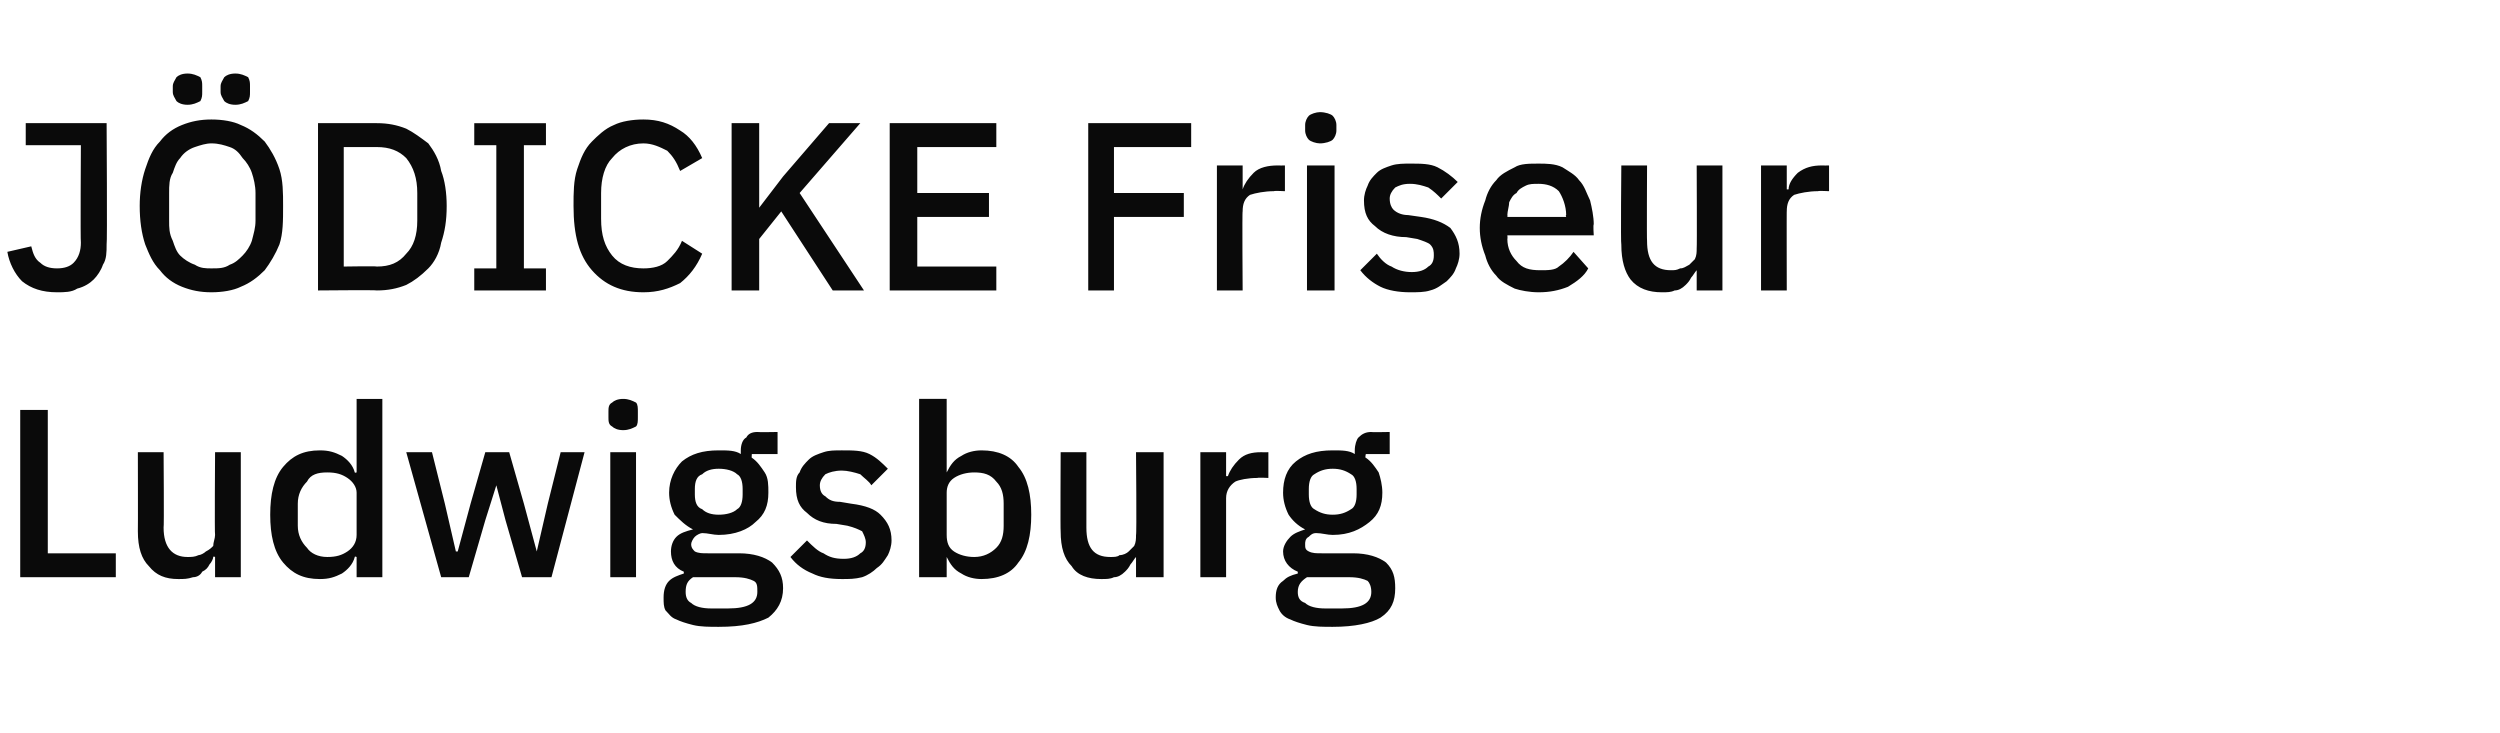
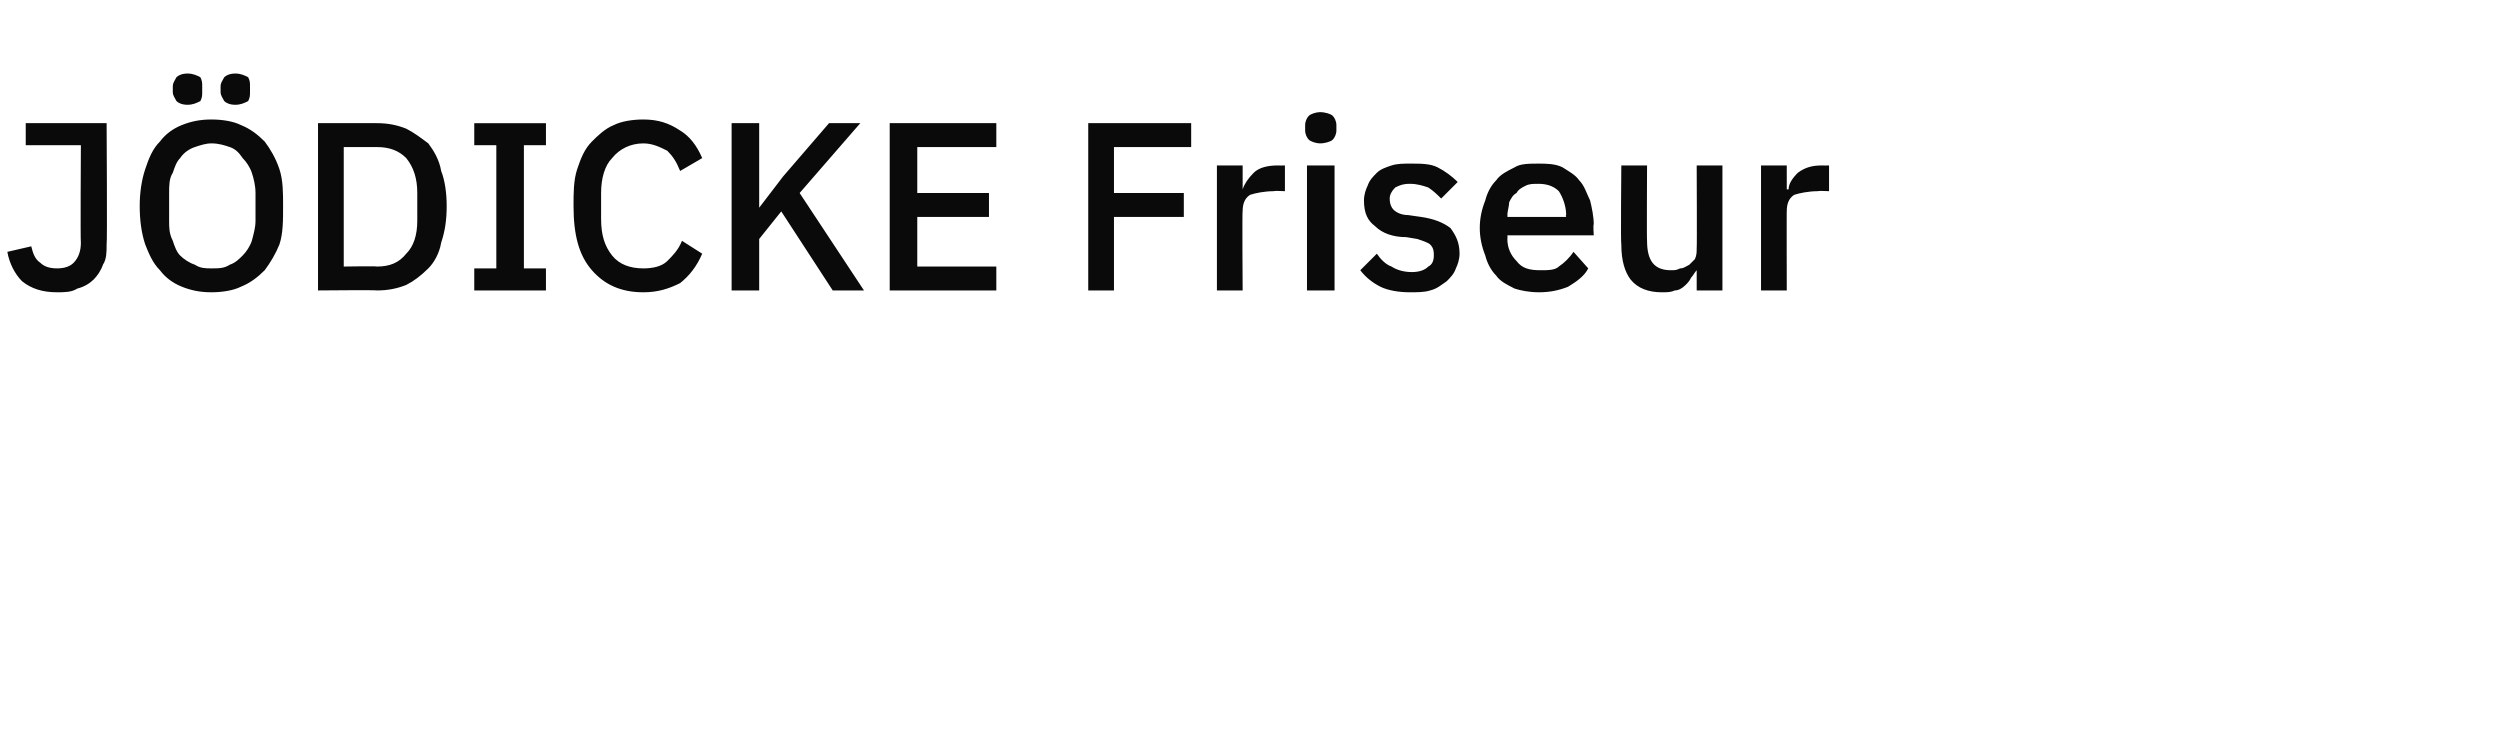
<svg xmlns="http://www.w3.org/2000/svg" version="1.1" width="136px" height="39.9px" viewBox="0 -1 136 39.9" style="top:-1px">
  <desc>J DICKE Friseur Ludwigsburg</desc>
  <defs />
  <g id="Polygon232162">
-     <path d="m1.1 30.4l0-9.1l1.5 0l0 7.8l3.7 0l0 1.3l-5.2 0zm10.6-1.1c0 0-.08-.05-.1 0c0 .1-.1.3-.2.4c-.1.2-.2.3-.4.4c-.1.2-.3.3-.5.3c-.3.1-.5.1-.8.1c-.7 0-1.2-.2-1.6-.7c-.4-.4-.6-1-.6-1.9c.01.01 0-4.3 0-4.3l1.4 0c0 0 .03 4.13 0 4.1c0 1.1.5 1.6 1.3 1.6c.2 0 .4 0 .6-.1c.1 0 .3-.1.4-.2c.2-.1.3-.2.4-.3c0-.2.1-.4.1-.6c-.03.03 0-4.5 0-4.5l1.4 0l0 6.8l-1.4 0l0-1.1zm7.7 0c0 0-.1-.05-.1 0c-.1.4-.4.7-.7.9c-.4.2-.7.3-1.2.3c-.9 0-1.5-.3-2-.9c-.5-.6-.7-1.5-.7-2.6c0-1.1.2-2 .7-2.6c.5-.6 1.1-.9 2-.9c.5 0 .8.1 1.2.3c.3.2.6.5.7.9c0 .03.1 0 .1 0l0-4l1.4 0l0 9.7l-1.4 0l0-1.1zm-1.6 0c.5 0 .8-.1 1.1-.3c.3-.2.5-.5.5-.9c0 0 0-2.3 0-2.3c0-.3-.2-.6-.5-.8c-.3-.2-.6-.3-1.1-.3c-.5 0-.9.1-1.1.5c-.3.3-.5.7-.5 1.2c0 0 0 1.2 0 1.2c0 .5.2.9.5 1.2c.2.3.6.5 1.1.5zm4.3-5.7l1.4 0l.7 2.8l.6 2.6l.1 0l.7-2.6l.8-2.8l1.3 0l.8 2.8l.7 2.6l0 0l.6-2.6l.7-2.8l1.3 0l-1.8 6.8l-1.6 0l-.9-3.1l-.5-1.9l0 0l-.6 1.9l-.9 3.1l-1.5 0l-1.9-6.8zm11.8-1.2c-.3 0-.5-.1-.6-.2c-.2-.1-.2-.3-.2-.5c0 0 0-.3 0-.3c0-.2 0-.4.2-.5c.1-.1.3-.2.6-.2c.3 0 .5.1.7.2c.1.1.1.3.1.5c0 0 0 .3 0 .3c0 .2 0 .4-.1.5c-.2.1-.4.2-.7.2zm-.7 1.2l1.4 0l0 6.8l-1.4 0l0-6.8zm9.4 7.4c0 .7-.3 1.2-.8 1.6c-.6.3-1.4.5-2.7.5c-.5 0-1 0-1.4-.1c-.4-.1-.7-.2-.9-.3c-.3-.1-.4-.3-.6-.5c-.1-.2-.1-.4-.1-.7c0-.4.1-.7.3-.9c.2-.2.5-.3.8-.4c0 0 0-.1 0-.1c-.5-.2-.7-.6-.7-1.1c0-.3.1-.6.3-.8c.2-.2.5-.3.9-.4c0 0 0 0 0 0c-.4-.2-.7-.5-1-.8c-.2-.4-.3-.8-.3-1.2c0-.7.3-1.3.7-1.7c.5-.4 1.1-.6 2-.6c.5 0 .9 0 1.2.2c0 0 0-.2 0-.2c0-.3.1-.6.3-.7c.1-.2.3-.3.6-.3c.02.02 1.1 0 1.1 0l0 1.2l-1.4 0c0 0-.02.23 0 .2c.3.2.5.5.7.8c.2.3.2.7.2 1.1c0 .7-.2 1.2-.7 1.6c-.4.4-1.1.7-2 .7c-.3 0-.6-.1-.9-.1c-.1 0-.3.1-.4.2c-.1.1-.2.3-.2.4c0 .2.1.3.2.4c.2.1.4.1.7.1c0 0 1.7 0 1.7 0c.8 0 1.4.2 1.8.5c.4.4.6.8.6 1.4zm-3 1.1c1.1 0 1.6-.3 1.6-.9c0-.3 0-.5-.2-.6c-.2-.1-.5-.2-1-.2c0 0-2.3 0-2.3 0c-.3.2-.4.4-.4.8c0 .3.1.5.3.6c.2.2.6.3 1.1.3c.01 0 .9 0 .9 0c0 0 0 0 0 0zm-.5-5.1c.4 0 .8-.1 1-.3c.2-.1.3-.4.3-.8c0 0 0-.3 0-.3c0-.4-.1-.7-.3-.8c-.2-.2-.6-.3-1-.3c-.4 0-.7.1-.9.3c-.3.1-.4.4-.4.8c0 0 0 .3 0 .3c0 .4.1.7.4.8c.2.2.5.3.9.3zm6.7 3.5c-.7 0-1.2-.1-1.6-.3c-.5-.2-.9-.5-1.2-.9c0 0 .9-.9.9-.9c.3.3.6.6.9.7c.3.2.6.3 1.1.3c.4 0 .7-.1.9-.3c.2-.1.3-.3.3-.6c0-.2-.1-.4-.2-.6c-.2-.1-.4-.2-.8-.3c0 0-.6-.1-.6-.1c-.7 0-1.2-.2-1.6-.6c-.4-.3-.6-.7-.6-1.4c0-.3 0-.6.2-.8c.1-.3.3-.5.5-.7c.2-.2.5-.3.8-.4c.3-.1.6-.1 1-.1c.6 0 1.1 0 1.5.2c.4.2.7.5 1 .8c0 0-.9.9-.9.9c-.1-.2-.4-.4-.6-.6c-.3-.1-.7-.2-1-.2c-.4 0-.7.1-.9.2c-.2.2-.3.4-.3.6c0 .3.1.5.3.6c.2.2.4.3.8.3c0 0 .6.1.6.1c.8.1 1.3.3 1.6.6c.4.4.6.8.6 1.4c0 .3-.1.6-.2.8c-.2.3-.3.5-.6.7c-.2.2-.5.4-.8.5c-.4.1-.7.1-1.1.1zm4.2-9.8l1.5 0l0 4c0 0 .03.03 0 0c.2-.4.4-.7.8-.9c.3-.2.7-.3 1.1-.3c.9 0 1.6.3 2 .9c.5.6.7 1.5.7 2.6c0 1.1-.2 2-.7 2.6c-.4.6-1.1.9-2 .9c-.4 0-.8-.1-1.1-.3c-.4-.2-.6-.5-.8-.9c.03-.05 0 0 0 0l0 1.1l-1.5 0l0-9.7zm3 8.6c.5 0 .9-.2 1.2-.5c.3-.3.4-.7.4-1.2c0 0 0-1.2 0-1.2c0-.5-.1-.9-.4-1.2c-.3-.4-.7-.5-1.2-.5c-.4 0-.8.1-1.1.3c-.3.2-.4.5-.4.8c0 0 0 2.3 0 2.3c0 .4.1.7.4.9c.3.2.7.3 1.1.3zm8.8 0c0 0-.01-.05 0 0c-.1.1-.2.3-.3.4c-.1.2-.2.3-.3.4c-.2.2-.4.3-.6.3c-.2.1-.4.1-.7.1c-.7 0-1.3-.2-1.6-.7c-.4-.4-.6-1-.6-1.9c-.02.01 0-4.3 0-4.3l1.4 0c0 0 0 4.13 0 4.1c0 1.1.4 1.6 1.3 1.6c.2 0 .4 0 .5-.1c.2 0 .4-.1.5-.2c.1-.1.2-.2.3-.3c.1-.2.1-.4.1-.6c.04.03 0-4.5 0-4.5l1.5 0l0 6.8l-1.5 0l0-1.1zm3.5 1.1l0-6.8l1.4 0l0 1.3c0 0 .07.01.1 0c.1-.3.3-.6.6-.9c.3-.3.7-.4 1.2-.4c.03.01.4 0 .4 0l0 1.4c0 0-.56-.03-.6 0c-.5 0-1 .1-1.2.2c-.3.2-.5.5-.5.9c0-.05 0 4.3 0 4.3l-1.4 0zm10.6.6c0 .7-.2 1.2-.8 1.6c-.5.3-1.4.5-2.6.5c-.5 0-1 0-1.4-.1c-.4-.1-.7-.2-.9-.3c-.3-.1-.5-.3-.6-.5c-.1-.2-.2-.4-.2-.7c0-.4.1-.7.4-.9c.2-.2.4-.3.8-.4c0 0 0-.1 0-.1c-.5-.2-.8-.6-.8-1.1c0-.3.2-.6.4-.8c.2-.2.5-.3.8-.4c0 0 0 0 0 0c-.4-.2-.7-.5-.9-.8c-.2-.4-.3-.8-.3-1.2c0-.7.2-1.3.7-1.7c.5-.4 1.1-.6 2-.6c.5 0 .9 0 1.2.2c0 0 0-.2 0-.2c0-.3.1-.6.2-.7c.2-.2.4-.3.7-.3c-.01.02 1 0 1 0l0 1.2l-1.3 0c0 0-.05.23 0 .2c.3.2.5.5.7.8c.1.3.2.7.2 1.1c0 .7-.2 1.2-.7 1.6c-.5.4-1.1.7-2 .7c-.3 0-.6-.1-.9-.1c-.2 0-.3.1-.4.2c-.2.1-.2.3-.2.4c0 .2 0 .3.2.4c.2.1.4.1.7.1c0 0 1.7 0 1.7 0c.8 0 1.4.2 1.8.5c.4.4.5.8.5 1.4zm-2.9 1.1c1.1 0 1.6-.3 1.6-.9c0-.3-.1-.5-.2-.6c-.2-.1-.5-.2-1-.2c0 0-2.3 0-2.3 0c-.3.2-.5.4-.5.8c0 .3.1.5.4.6c.2.2.6.3 1.1.3c-.02 0 .9 0 .9 0c0 0-.03 0 0 0zm-.5-5.1c.4 0 .7-.1 1-.3c.2-.1.3-.4.3-.8c0 0 0-.3 0-.3c0-.4-.1-.7-.3-.8c-.3-.2-.6-.3-1-.3c-.4 0-.7.1-1 .3c-.2.1-.3.4-.3.8c0 0 0 .3 0 .3c0 .4.1.7.3.8c.3.2.6.3 1 .3z" stroke="none" fill="#0a0a0a" />
-   </g>
+     </g>
  <g id="Polygon232161">
    <path d="m5.8 5.7c0 0 .04 6.6 0 6.6c0 .4 0 .8-.2 1.1c-.1.3-.3.6-.5.8c-.2.2-.5.4-.9.5c-.3.2-.7.2-1.1.2c-.8 0-1.4-.2-1.9-.6c-.4-.4-.7-1-.8-1.6c0 0 1.3-.3 1.3-.3c.1.4.2.7.5.9c.2.2.5.3.9.3c.4 0 .7-.1.9-.3c.3-.3.4-.7.4-1.1c-.03-.05 0-5.3 0-5.3l-3 0l0-1.2l4.4 0zm5.7 9.2c-.6 0-1.1-.1-1.6-.3c-.5-.2-.9-.5-1.2-.9c-.4-.4-.6-.9-.8-1.4c-.2-.6-.3-1.3-.3-2.1c0-.7.1-1.4.3-2c.2-.6.4-1.1.8-1.5c.3-.4.7-.7 1.2-.9c.5-.2 1-.3 1.6-.3c.6 0 1.2.1 1.6.3c.5.2.9.5 1.3.9c.3.4.6.9.8 1.5c.2.6.2 1.3.2 2c0 .8 0 1.5-.2 2.1c-.2.5-.5 1-.8 1.4c-.4.4-.8.7-1.3.9c-.4.2-1 .3-1.6.3zm0-1.3c.4 0 .7 0 1-.2c.3-.1.5-.3.7-.5c.2-.2.4-.5.5-.8c.1-.4.2-.7.2-1.1c0 0 0-1.5 0-1.5c0-.4-.1-.8-.2-1.1c-.1-.3-.3-.6-.5-.8c-.2-.3-.4-.5-.7-.6c-.3-.1-.6-.2-1-.2c-.3 0-.6.1-.9.2c-.3.1-.6.3-.8.6c-.2.2-.3.5-.4.8c-.2.3-.2.7-.2 1.1c0 0 0 1.5 0 1.5c0 .4 0 .7.2 1.1c.1.3.2.6.4.8c.2.2.5.4.8.5c.3.2.6.2.9.2zm-1.3-8.9c-.3 0-.5-.1-.6-.2c-.1-.2-.2-.3-.2-.5c0 0 0-.3 0-.3c0-.2.1-.3.2-.5c.1-.1.3-.2.6-.2c.3 0 .5.1.7.2c.1.2.1.3.1.5c0 0 0 .3 0 .3c0 .2 0 .3-.1.5c-.2.1-.4.2-.7.2zm2.6 0c-.3 0-.5-.1-.6-.2c-.1-.2-.2-.3-.2-.5c0 0 0-.3 0-.3c0-.2.1-.3.2-.5c.1-.1.3-.2.6-.2c.3 0 .5.1.7.2c.1.2.1.3.1.5c0 0 0 .3 0 .3c0 .2 0 .3-.1.5c-.2.1-.4.2-.7.2zm4.5 1c0 0 3.19 0 3.2 0c.6 0 1.1.1 1.6.3c.4.2.8.5 1.2.8c.3.4.6.9.7 1.5c.2.5.3 1.2.3 1.9c0 .8-.1 1.4-.3 2c-.1.6-.4 1.1-.7 1.4c-.4.4-.8.7-1.2.9c-.5.2-1 .3-1.6.3c-.01-.03-3.2 0-3.2 0l0-9.1zm3.2 7.8c.7 0 1.2-.2 1.6-.7c.4-.4.6-1 .6-1.8c0 0 0-1.5 0-1.5c0-.8-.2-1.4-.6-1.9c-.4-.4-.9-.6-1.6-.6c-.01 0-1.8 0-1.8 0l0 6.5c0 0 1.79-.03 1.8 0zm5.3 1.3l0-1.2l1.2 0l0-6.7l-1.2 0l0-1.2l3.9 0l0 1.2l-1.2 0l0 6.7l1.2 0l0 1.2l-3.9 0zm9.2.1c-1.2 0-2.1-.4-2.8-1.2c-.7-.8-1-1.9-1-3.5c0-.7 0-1.4.2-2c.2-.6.4-1.1.8-1.5c.3-.3.7-.7 1.2-.9c.4-.2 1-.3 1.6-.3c.8 0 1.4.2 2 .6c.5.3.9.8 1.2 1.5c0 0-1.2.7-1.2.7c-.2-.5-.4-.8-.7-1.1c-.4-.2-.8-.4-1.3-.4c-.7 0-1.3.3-1.7.8c-.4.4-.6 1.1-.6 1.9c0 0 0 1.4 0 1.4c0 .9.2 1.5.6 2c.4.5 1 .7 1.7.7c.5 0 1-.1 1.3-.4c.3-.3.6-.6.8-1.1c0 0 1.1.7 1.1.7c-.3.7-.7 1.2-1.2 1.6c-.6.3-1.2.5-2 .5zm7.5-4.4l-1.2 1.5l0 2.8l-1.5 0l0-9.1l1.5 0l0 4.6l0 0l1.3-1.7l2.5-2.9l1.7 0l-3.3 3.8l3.5 5.3l-1.7 0l-2.8-4.3zm5.9 4.3l0-9.1l5.8 0l0 1.3l-4.3 0l0 2.5l3.9 0l0 1.3l-3.9 0l0 2.7l4.3 0l0 1.3l-5.8 0zm10.8 0l0-9.1l5.6 0l0 1.3l-4.2 0l0 2.5l3.8 0l0 1.3l-3.8 0l0 4l-1.4 0zm7 0l0-6.8l1.4 0l0 1.3c0 0 .04.01 0 0c.1-.3.3-.6.6-.9c.3-.3.8-.4 1.3-.4c0 .01.4 0 .4 0l0 1.4c0 0-.58-.03-.6 0c-.5 0-1 .1-1.3.2c-.3.2-.4.5-.4.9c-.03-.05 0 4.3 0 4.3l-1.4 0zm5.6-8c-.2 0-.5-.1-.6-.2c-.1-.1-.2-.3-.2-.5c0 0 0-.3 0-.3c0-.2.1-.4.2-.5c.1-.1.4-.2.6-.2c.3 0 .6.1.7.2c.1.1.2.3.2.5c0 0 0 .3 0 .3c0 .2-.1.4-.2.5c-.1.1-.4.2-.7.2zm-.7 1.2l1.5 0l0 6.8l-1.5 0l0-6.8zm5.6 6.9c-.6 0-1.2-.1-1.6-.3c-.4-.2-.8-.5-1.1-.9c0 0 .9-.9.9-.9c.2.3.5.6.8.7c.3.2.7.3 1.1.3c.4 0 .7-.1.9-.3c.2-.1.3-.3.3-.6c0-.2 0-.4-.2-.6c-.1-.1-.4-.2-.7-.3c0 0-.6-.1-.6-.1c-.7 0-1.3-.2-1.7-.6c-.4-.3-.6-.7-.6-1.4c0-.3.1-.6.2-.8c.1-.3.3-.5.5-.7c.2-.2.5-.3.8-.4c.3-.1.7-.1 1-.1c.6 0 1.1 0 1.5.2c.4.2.8.5 1.1.8c0 0-.9.9-.9.9c-.2-.2-.4-.4-.7-.6c-.3-.1-.6-.2-1-.2c-.4 0-.6.1-.8.2c-.2.2-.3.4-.3.6c0 .3.1.5.2.6c.2.2.5.3.8.3c0 0 .7.1.7.1c.7.1 1.2.3 1.6.6c.3.4.5.8.5 1.4c0 .3-.1.6-.2.8c-.1.3-.3.5-.5.7c-.3.2-.5.4-.9.5c-.3.1-.7.1-1.1.1zm7 0c-.5 0-1-.1-1.3-.2c-.4-.2-.8-.4-1-.7c-.3-.3-.5-.7-.6-1.1c-.2-.5-.3-1-.3-1.5c0-.5.1-1 .3-1.5c.1-.4.3-.8.6-1.1c.2-.3.6-.5 1-.7c.3-.2.8-.2 1.3-.2c.4 0 .9 0 1.3.2c.3.2.7.4.9.7c.3.3.4.7.6 1.1c.1.4.2.9.2 1.3c-.04.02 0 .6 0 .6l-4.7 0c0 0 .02.17 0 .2c0 .5.2.9.5 1.2c.3.4.7.5 1.3.5c.4 0 .8 0 1-.2c.3-.2.6-.5.8-.8c0 0 .8.9.8.9c-.2.4-.6.7-1.1 1c-.5.2-1 .3-1.6.3zm0-5.9c-.3 0-.5 0-.7.1c-.2.1-.4.2-.5.4c-.2.1-.3.3-.4.5c0 .2-.1.5-.1.7c.02.03 0 .1 0 .1l3.2 0c0 0-.04-.11 0-.1c0-.5-.2-1-.4-1.3c-.3-.3-.7-.4-1.1-.4zm8.6 4.7c0 0-.03-.05 0 0c-.1.1-.2.3-.3.4c-.1.2-.2.3-.3.4c-.2.2-.4.3-.6.3c-.2.1-.4.1-.7.1c-.7 0-1.3-.2-1.7-.7c-.3-.4-.5-1-.5-1.9c-.04.01 0-4.3 0-4.3l1.4 0c0 0-.02 4.13 0 4.1c0 1.1.4 1.6 1.3 1.6c.2 0 .3 0 .5-.1c.2 0 .3-.1.5-.2c.1-.1.2-.2.3-.3c.1-.2.1-.4.1-.6c.02.03 0-4.5 0-4.5l1.4 0l0 6.8l-1.4 0l0-1.1zm3.5 1.1l0-6.8l1.4 0l0 1.3c0 0 .05.01.1 0c0-.3.2-.6.5-.9c.4-.3.8-.4 1.3-.4c.01.01.4 0 .4 0l0 1.4c0 0-.57-.03-.6 0c-.5 0-1 .1-1.3.2c-.3.2-.4.5-.4.9c-.01-.05 0 4.3 0 4.3l-1.4 0z" stroke="none" fill="#0a0a0a" />
  </g>
</svg>